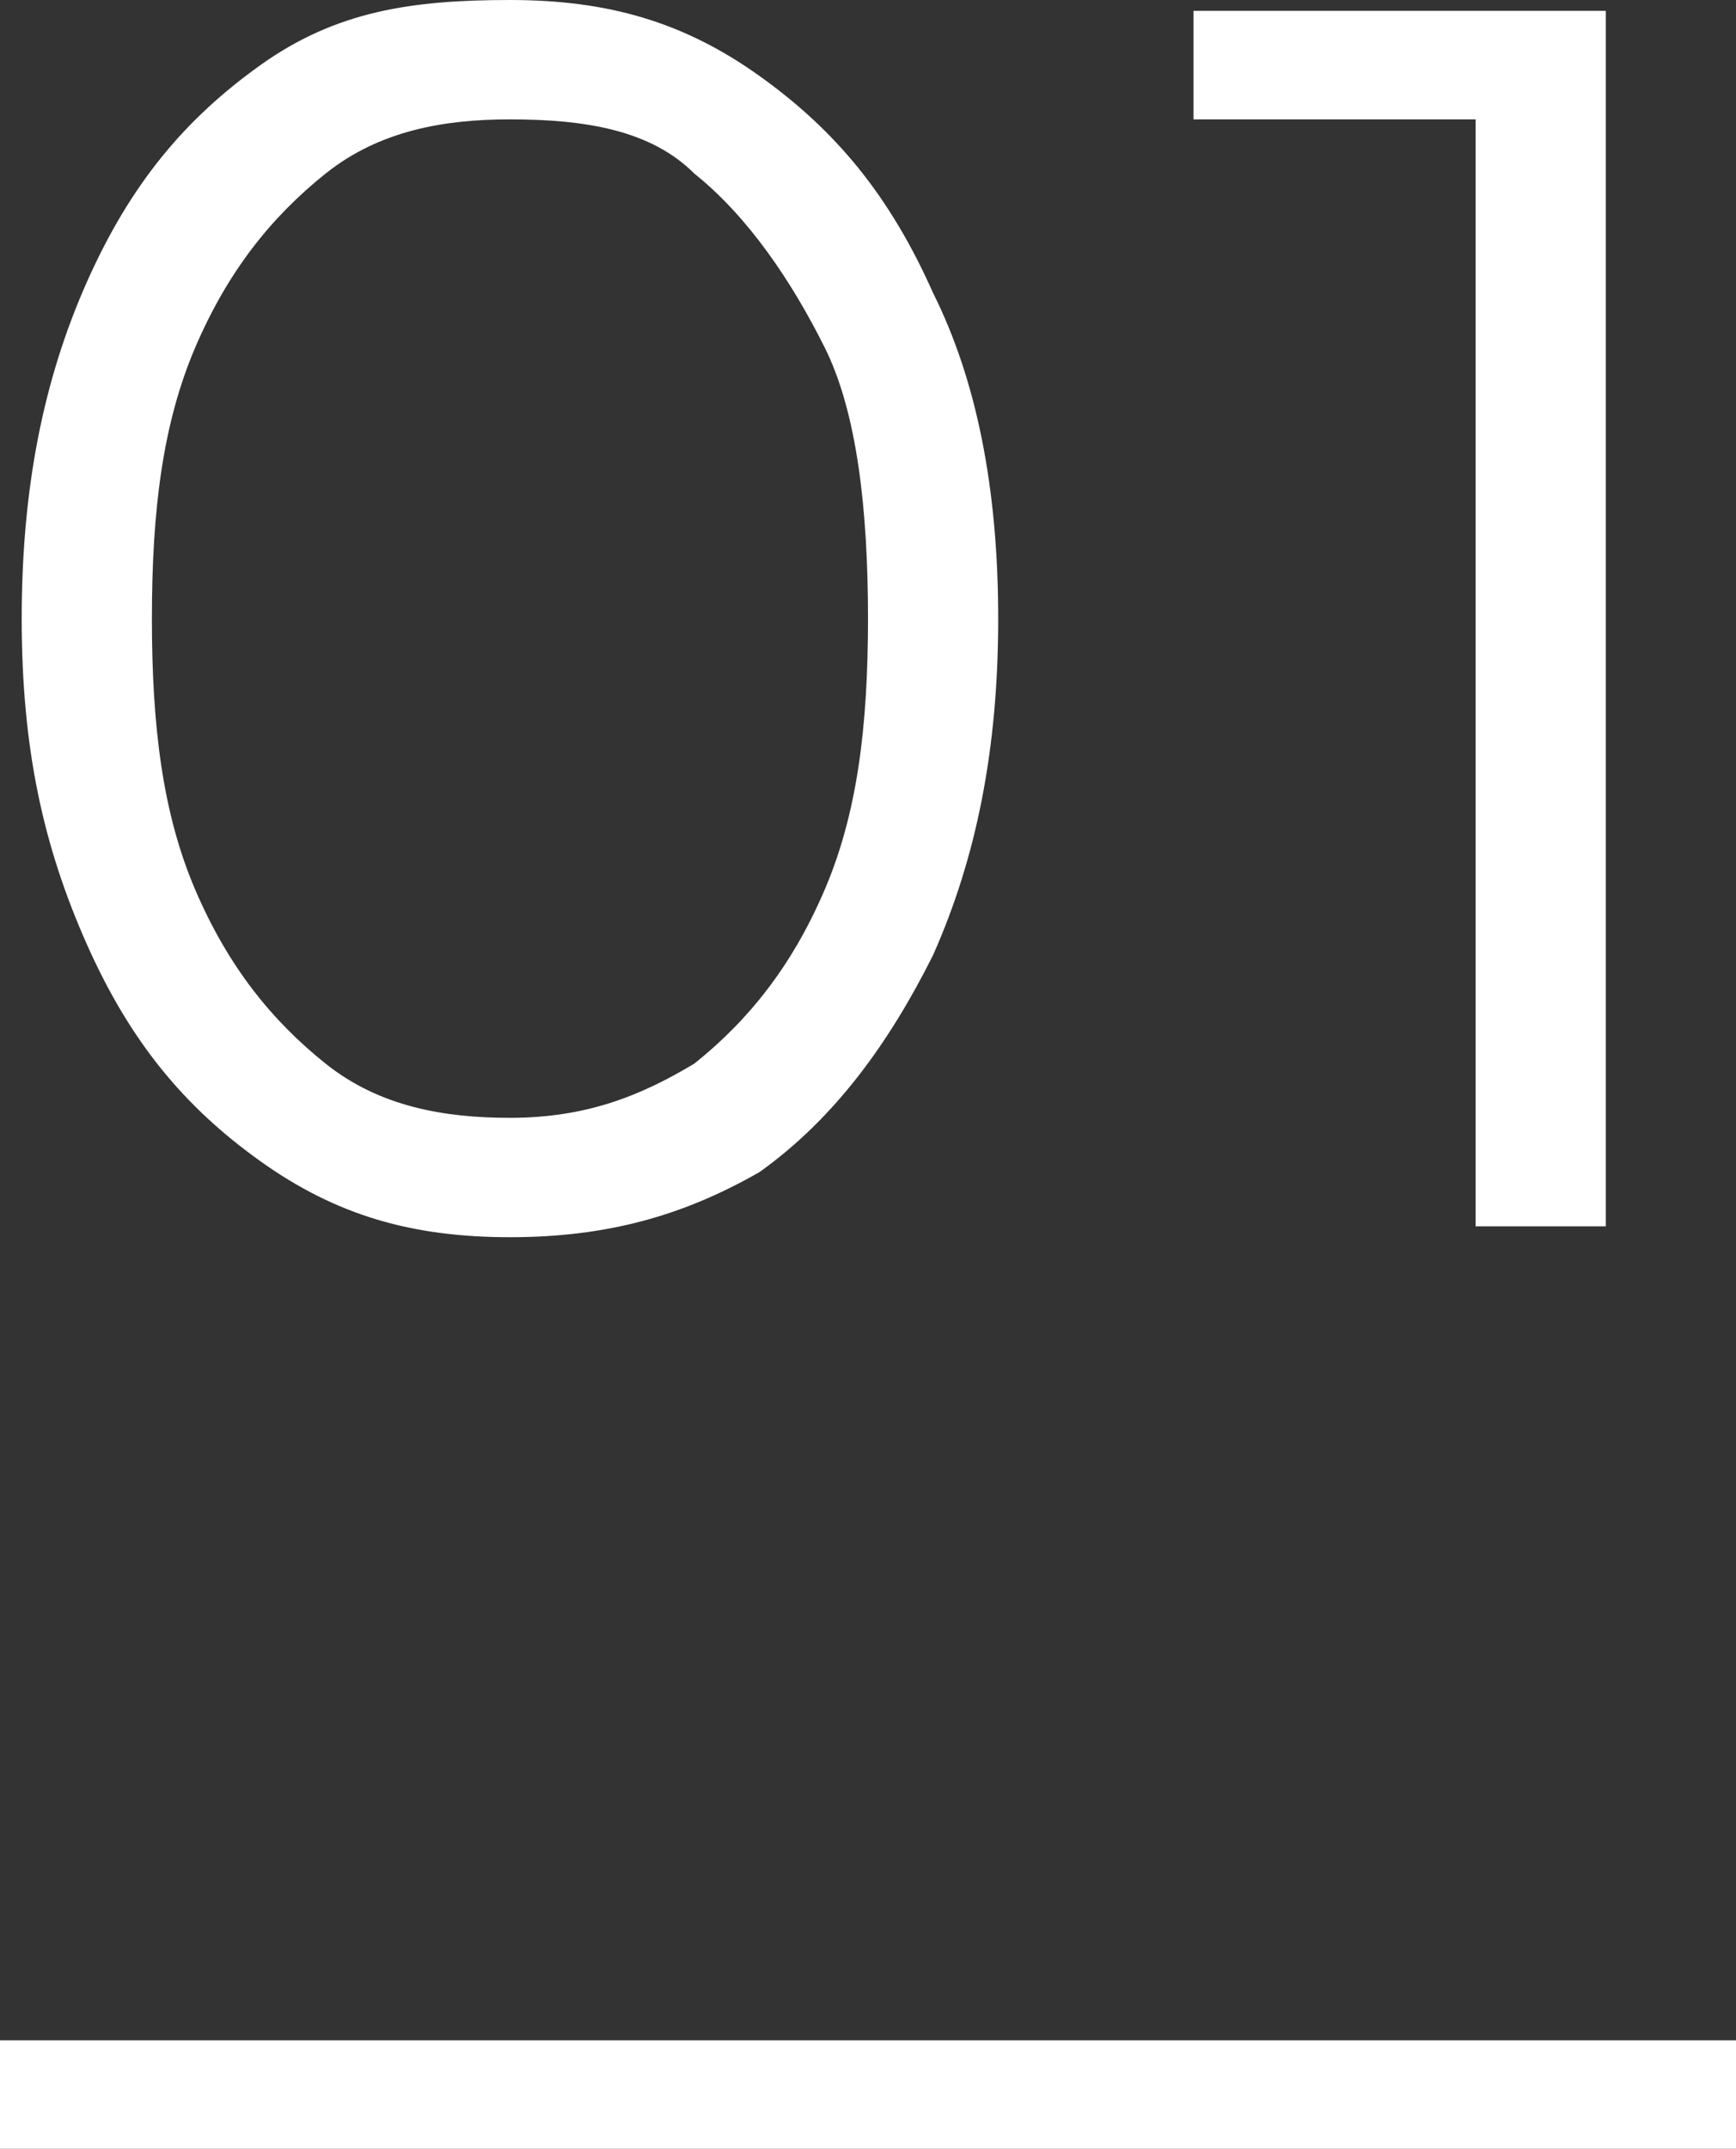
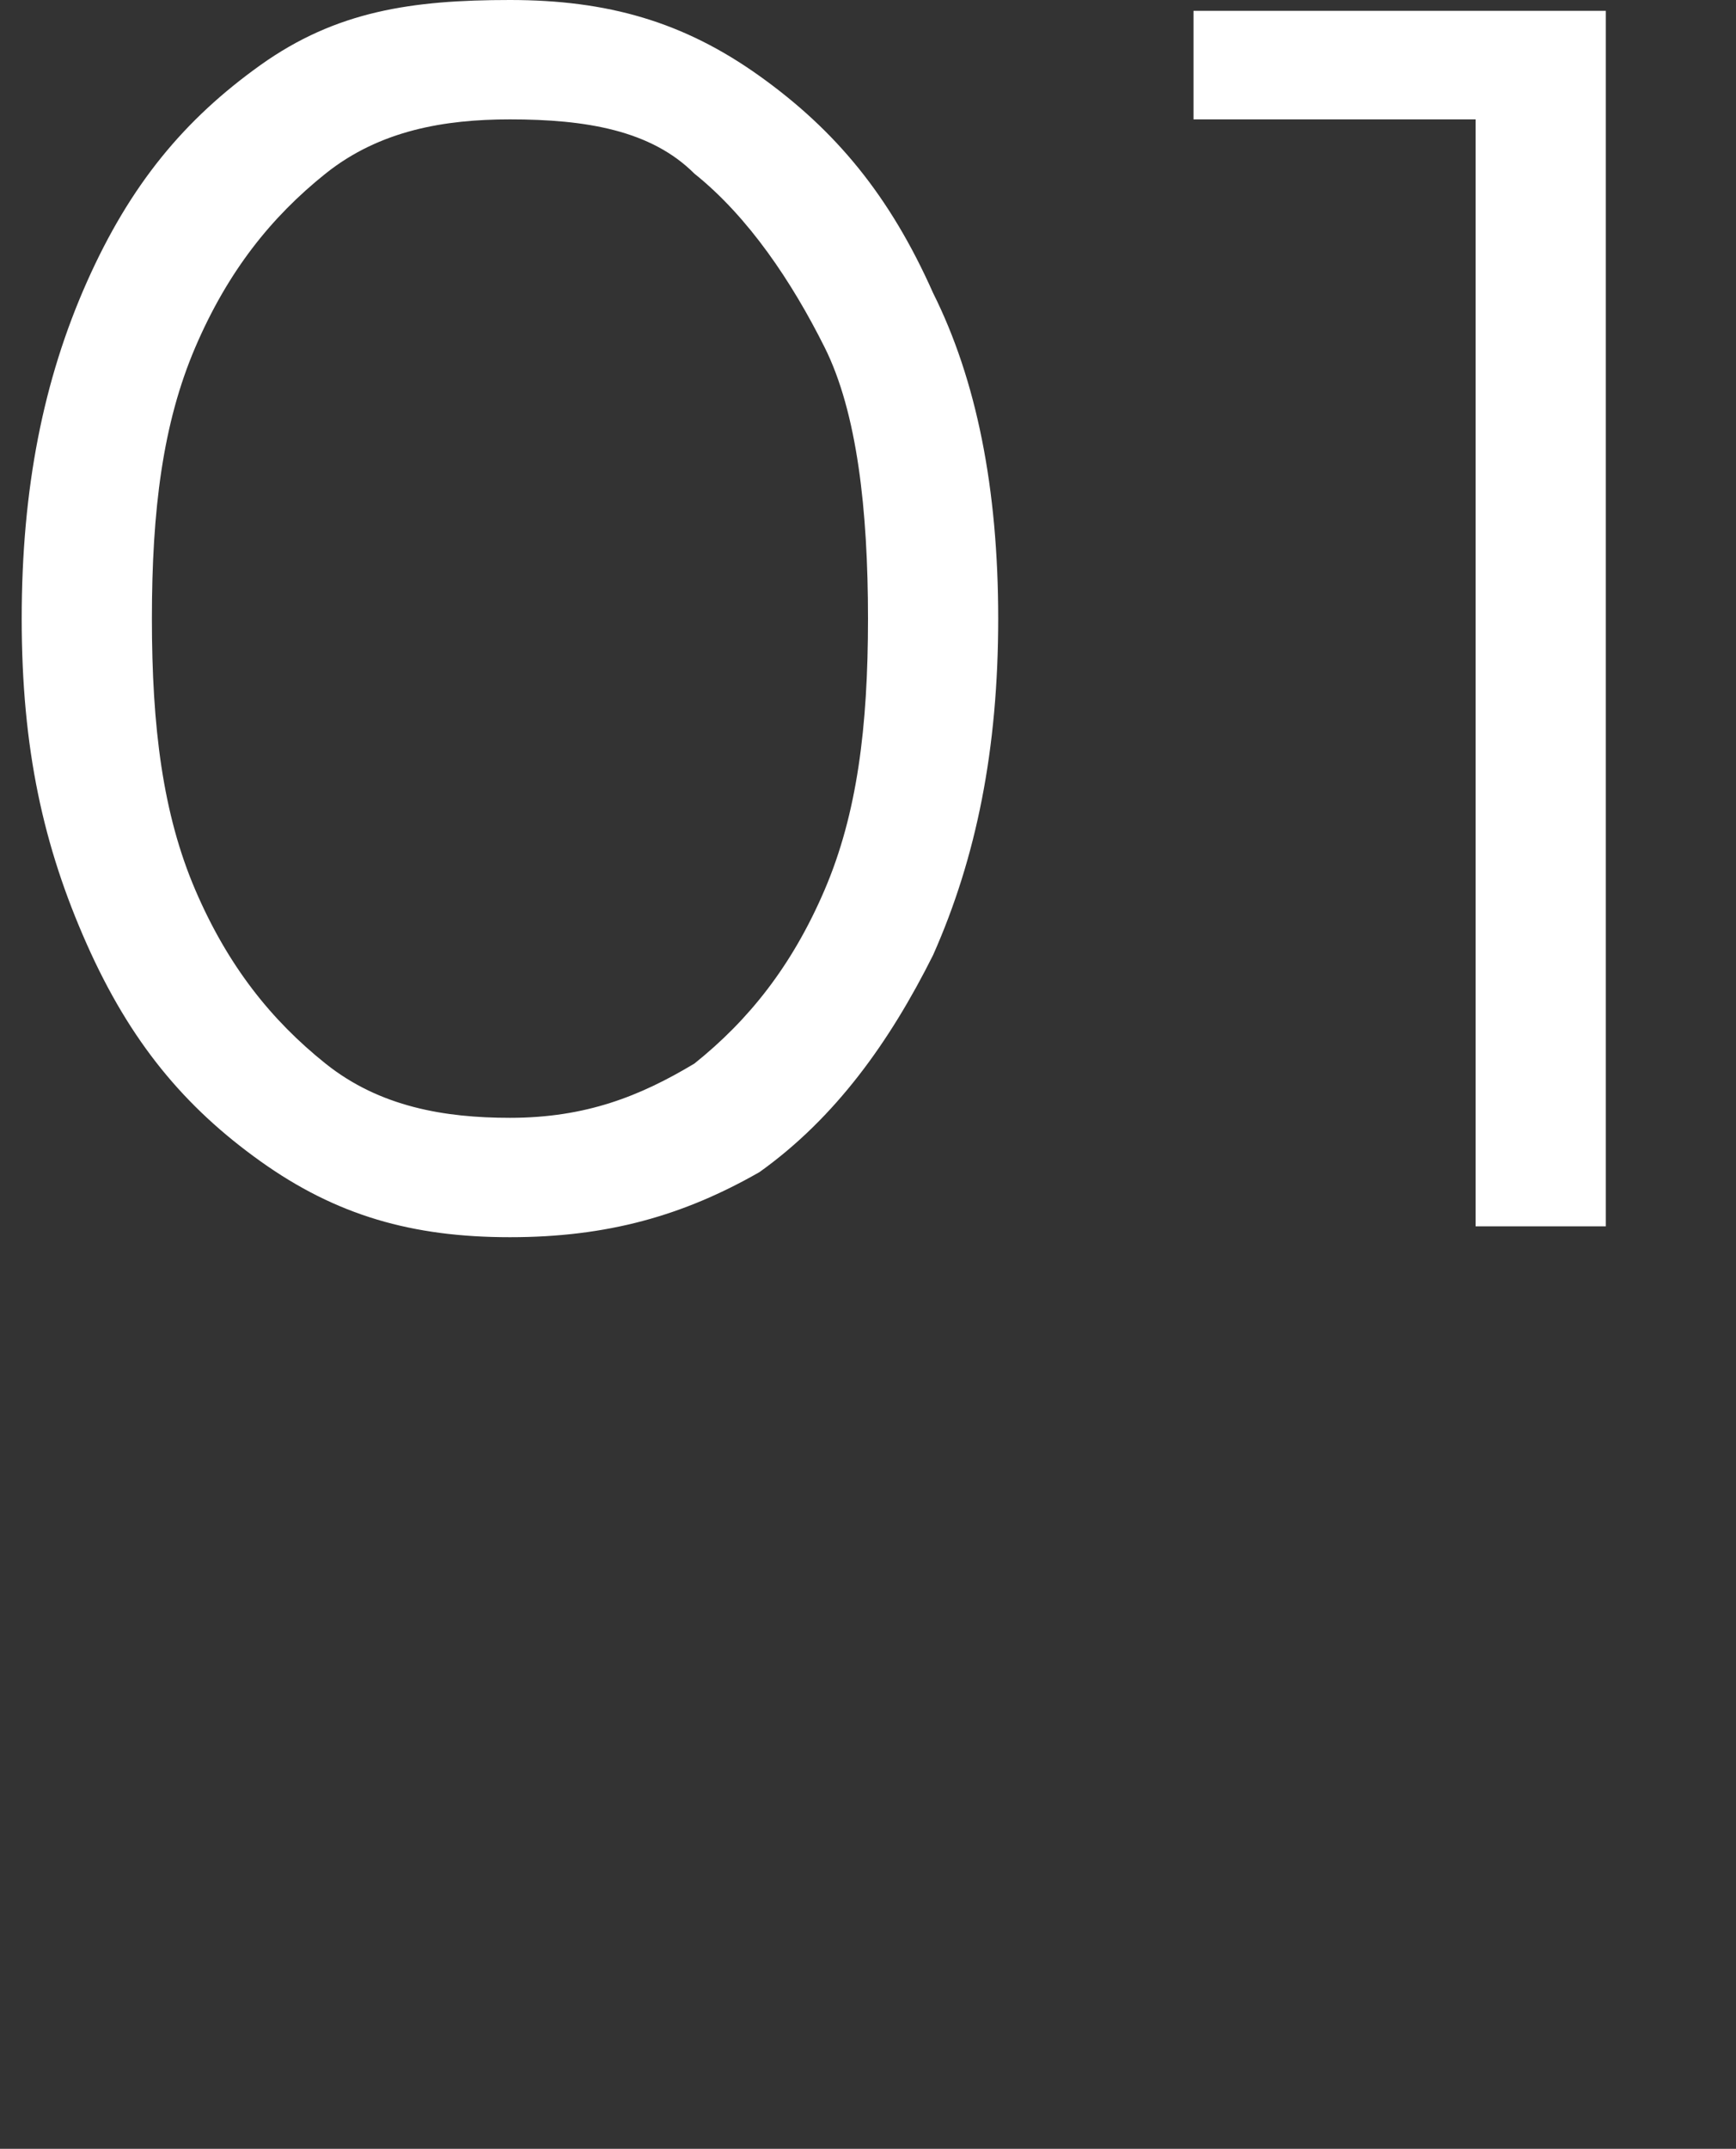
<svg xmlns="http://www.w3.org/2000/svg" version="1.1" id="_レイヤー_2" x="0px" y="0px" viewBox="0 0 16 19.8" style="enable-background:new 0 0 16 19.8;" xml:space="preserve">
  <rect x="0" y="0" width="16" height="19.8" fill="#333333" stroke="none" />
  <style type="text/css">
	.st0{fill:#FFFFFF;}
</style>
  <g id="data">
    <g>
      <path class="st0" d="M4.7,11.4c-0.9,0-1.6-0.2-2.3-0.7s-1.2-1.1-1.6-2s-0.6-1.8-0.6-3s0.2-2.2,0.6-3.1s0.9-1.5,1.6-2S3.8,0,4.7,0    S6.3,0.2,7,0.7s1.2,1.1,1.6,2c0.4,0.8,0.6,1.8,0.6,3S9,7.9,8.6,8.8c-0.4,0.8-0.9,1.5-1.6,2C6.3,11.2,5.6,11.4,4.7,11.4z M4.7,10.3    c0.7,0,1.2-0.2,1.7-0.5c0.5-0.4,0.9-0.9,1.2-1.6S8,6.7,8,5.7S7.9,3.8,7.6,3.2S6.9,2,6.4,1.6C6,1.2,5.4,1.1,4.7,1.1    C4.1,1.1,3.5,1.2,3,1.6S2.1,2.5,1.8,3.2S1.4,4.7,1.4,5.7s0.1,1.8,0.4,2.5S2.5,9.4,3,9.8C3.5,10.2,4.1,10.3,4.7,10.3z" />
      <path class="st0" d="M13.6,11.3V0.6l0.5,0.5H11v-1h3.8v11.2H13.6L13.6,11.3z" />
    </g>
-     <rect y="18.8" class="st0" width="16" height="1" />
  </g>
</svg>